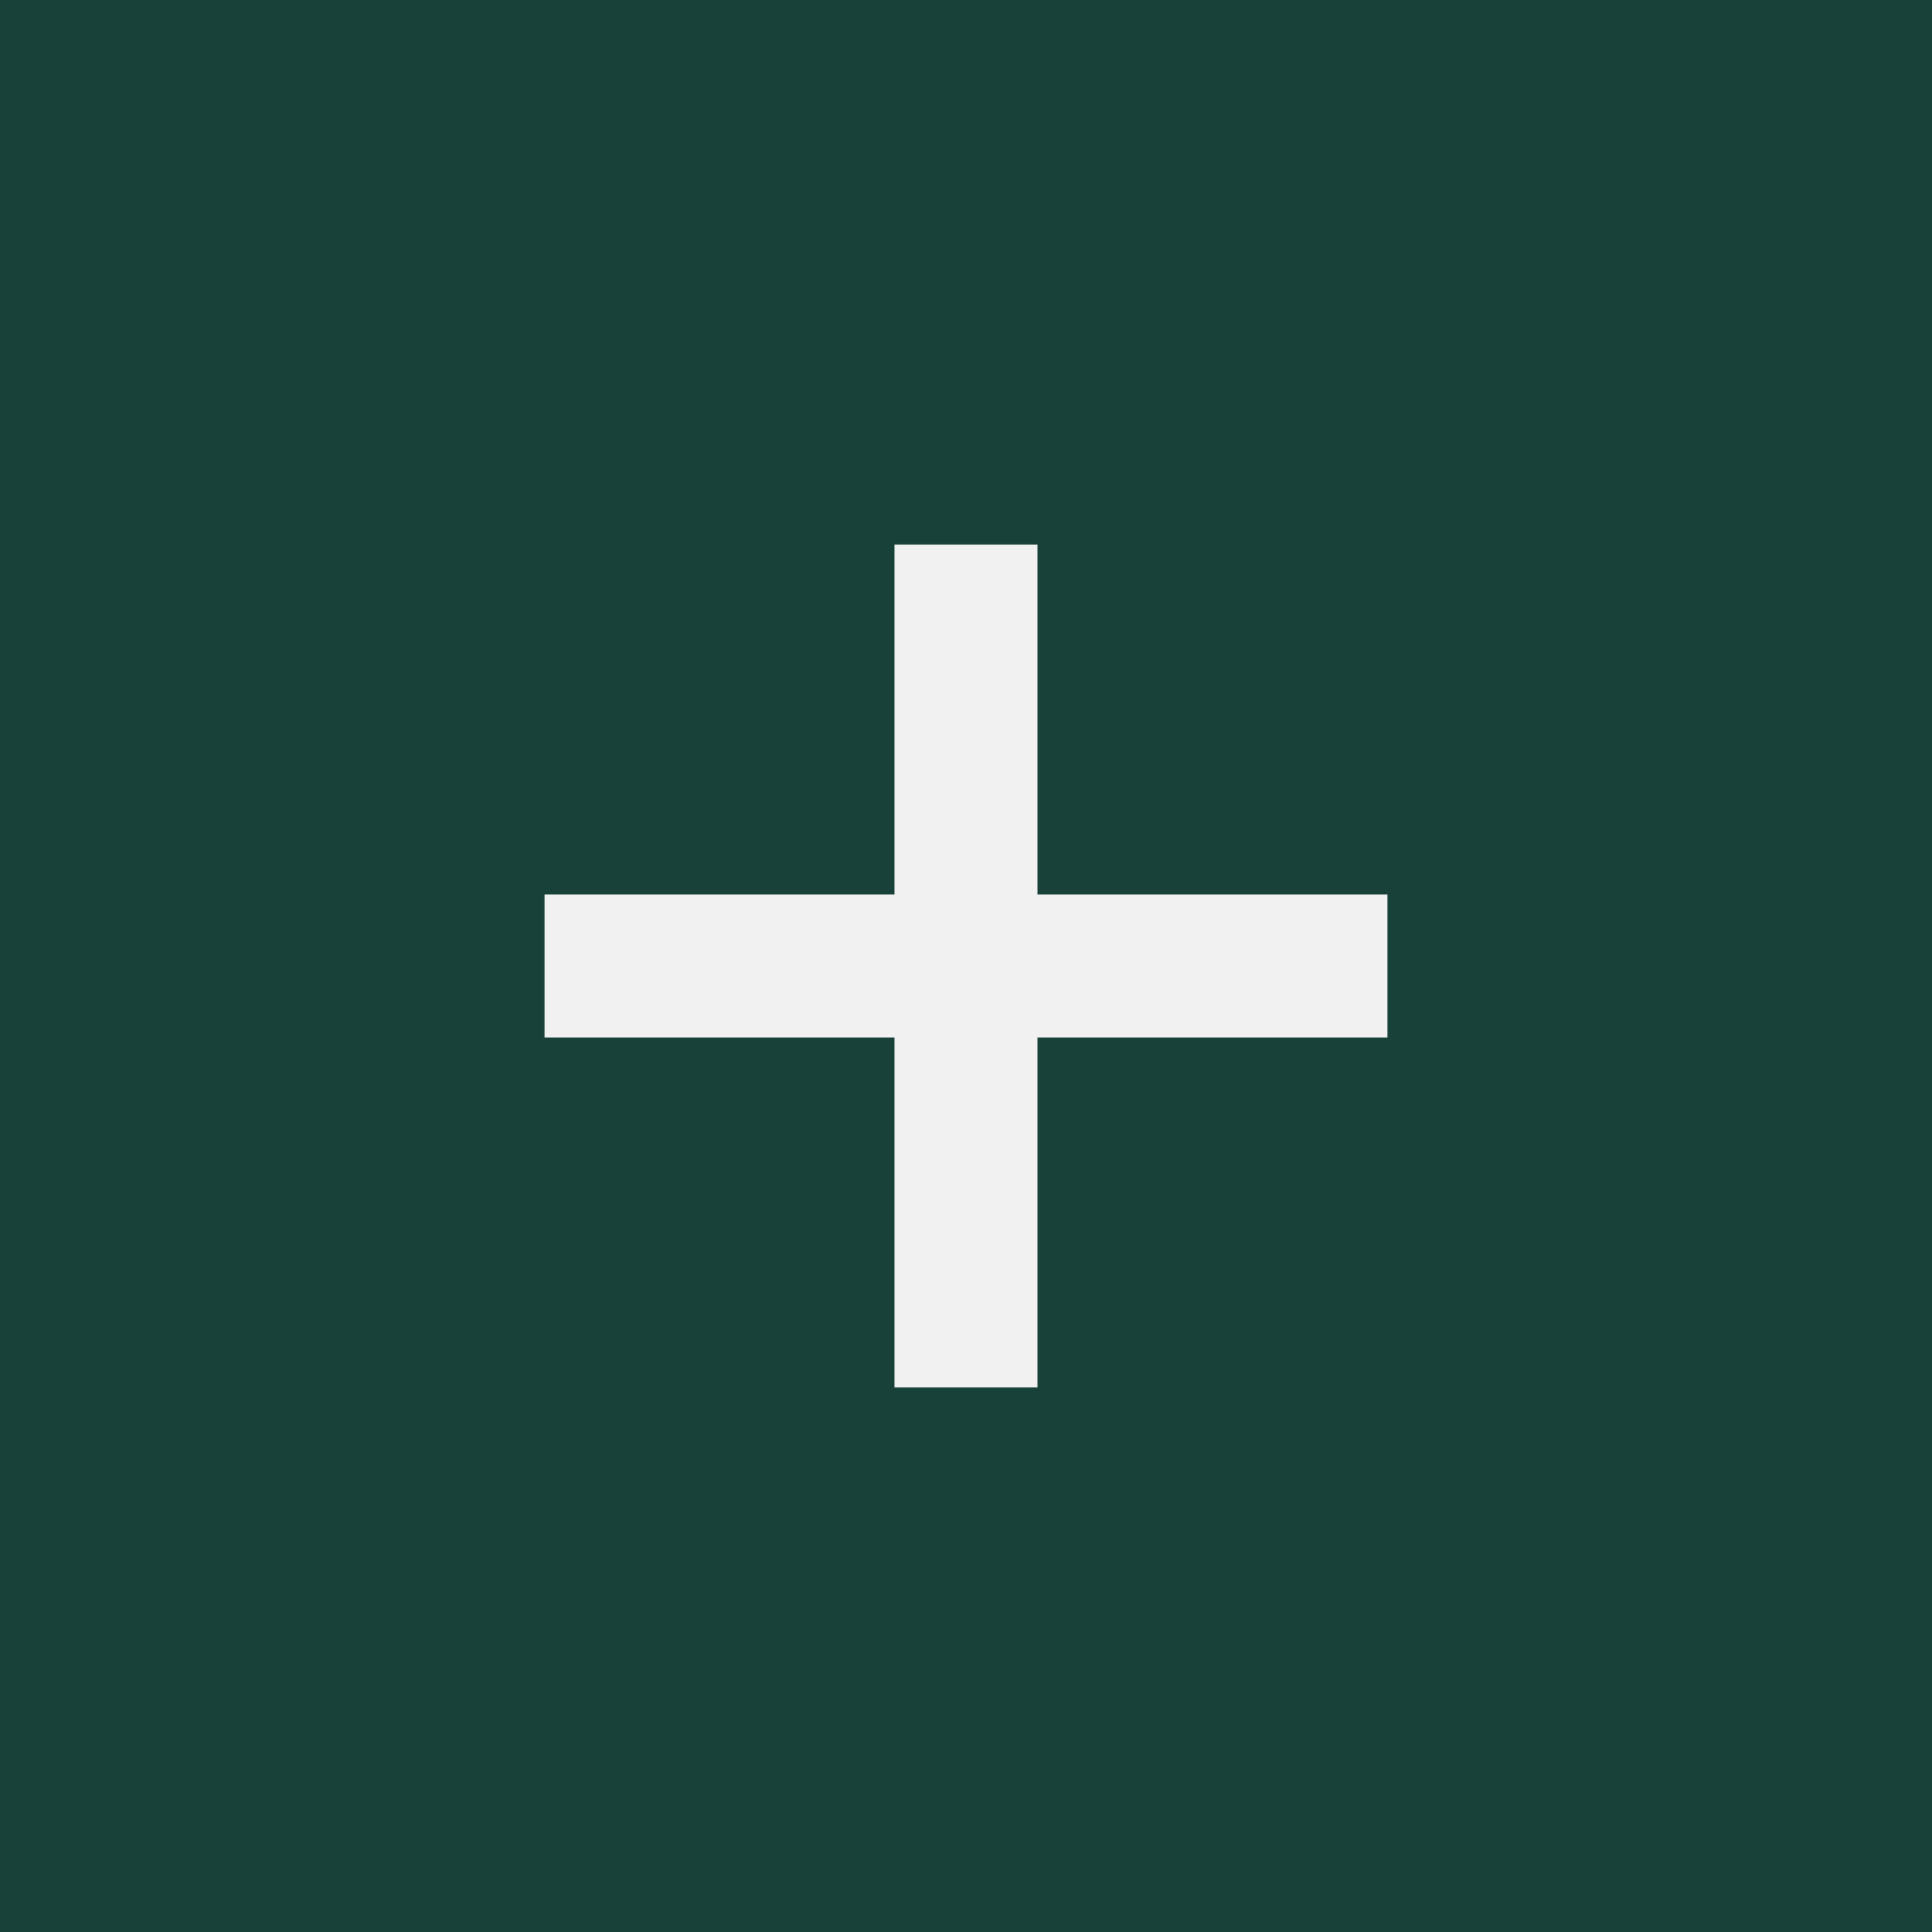
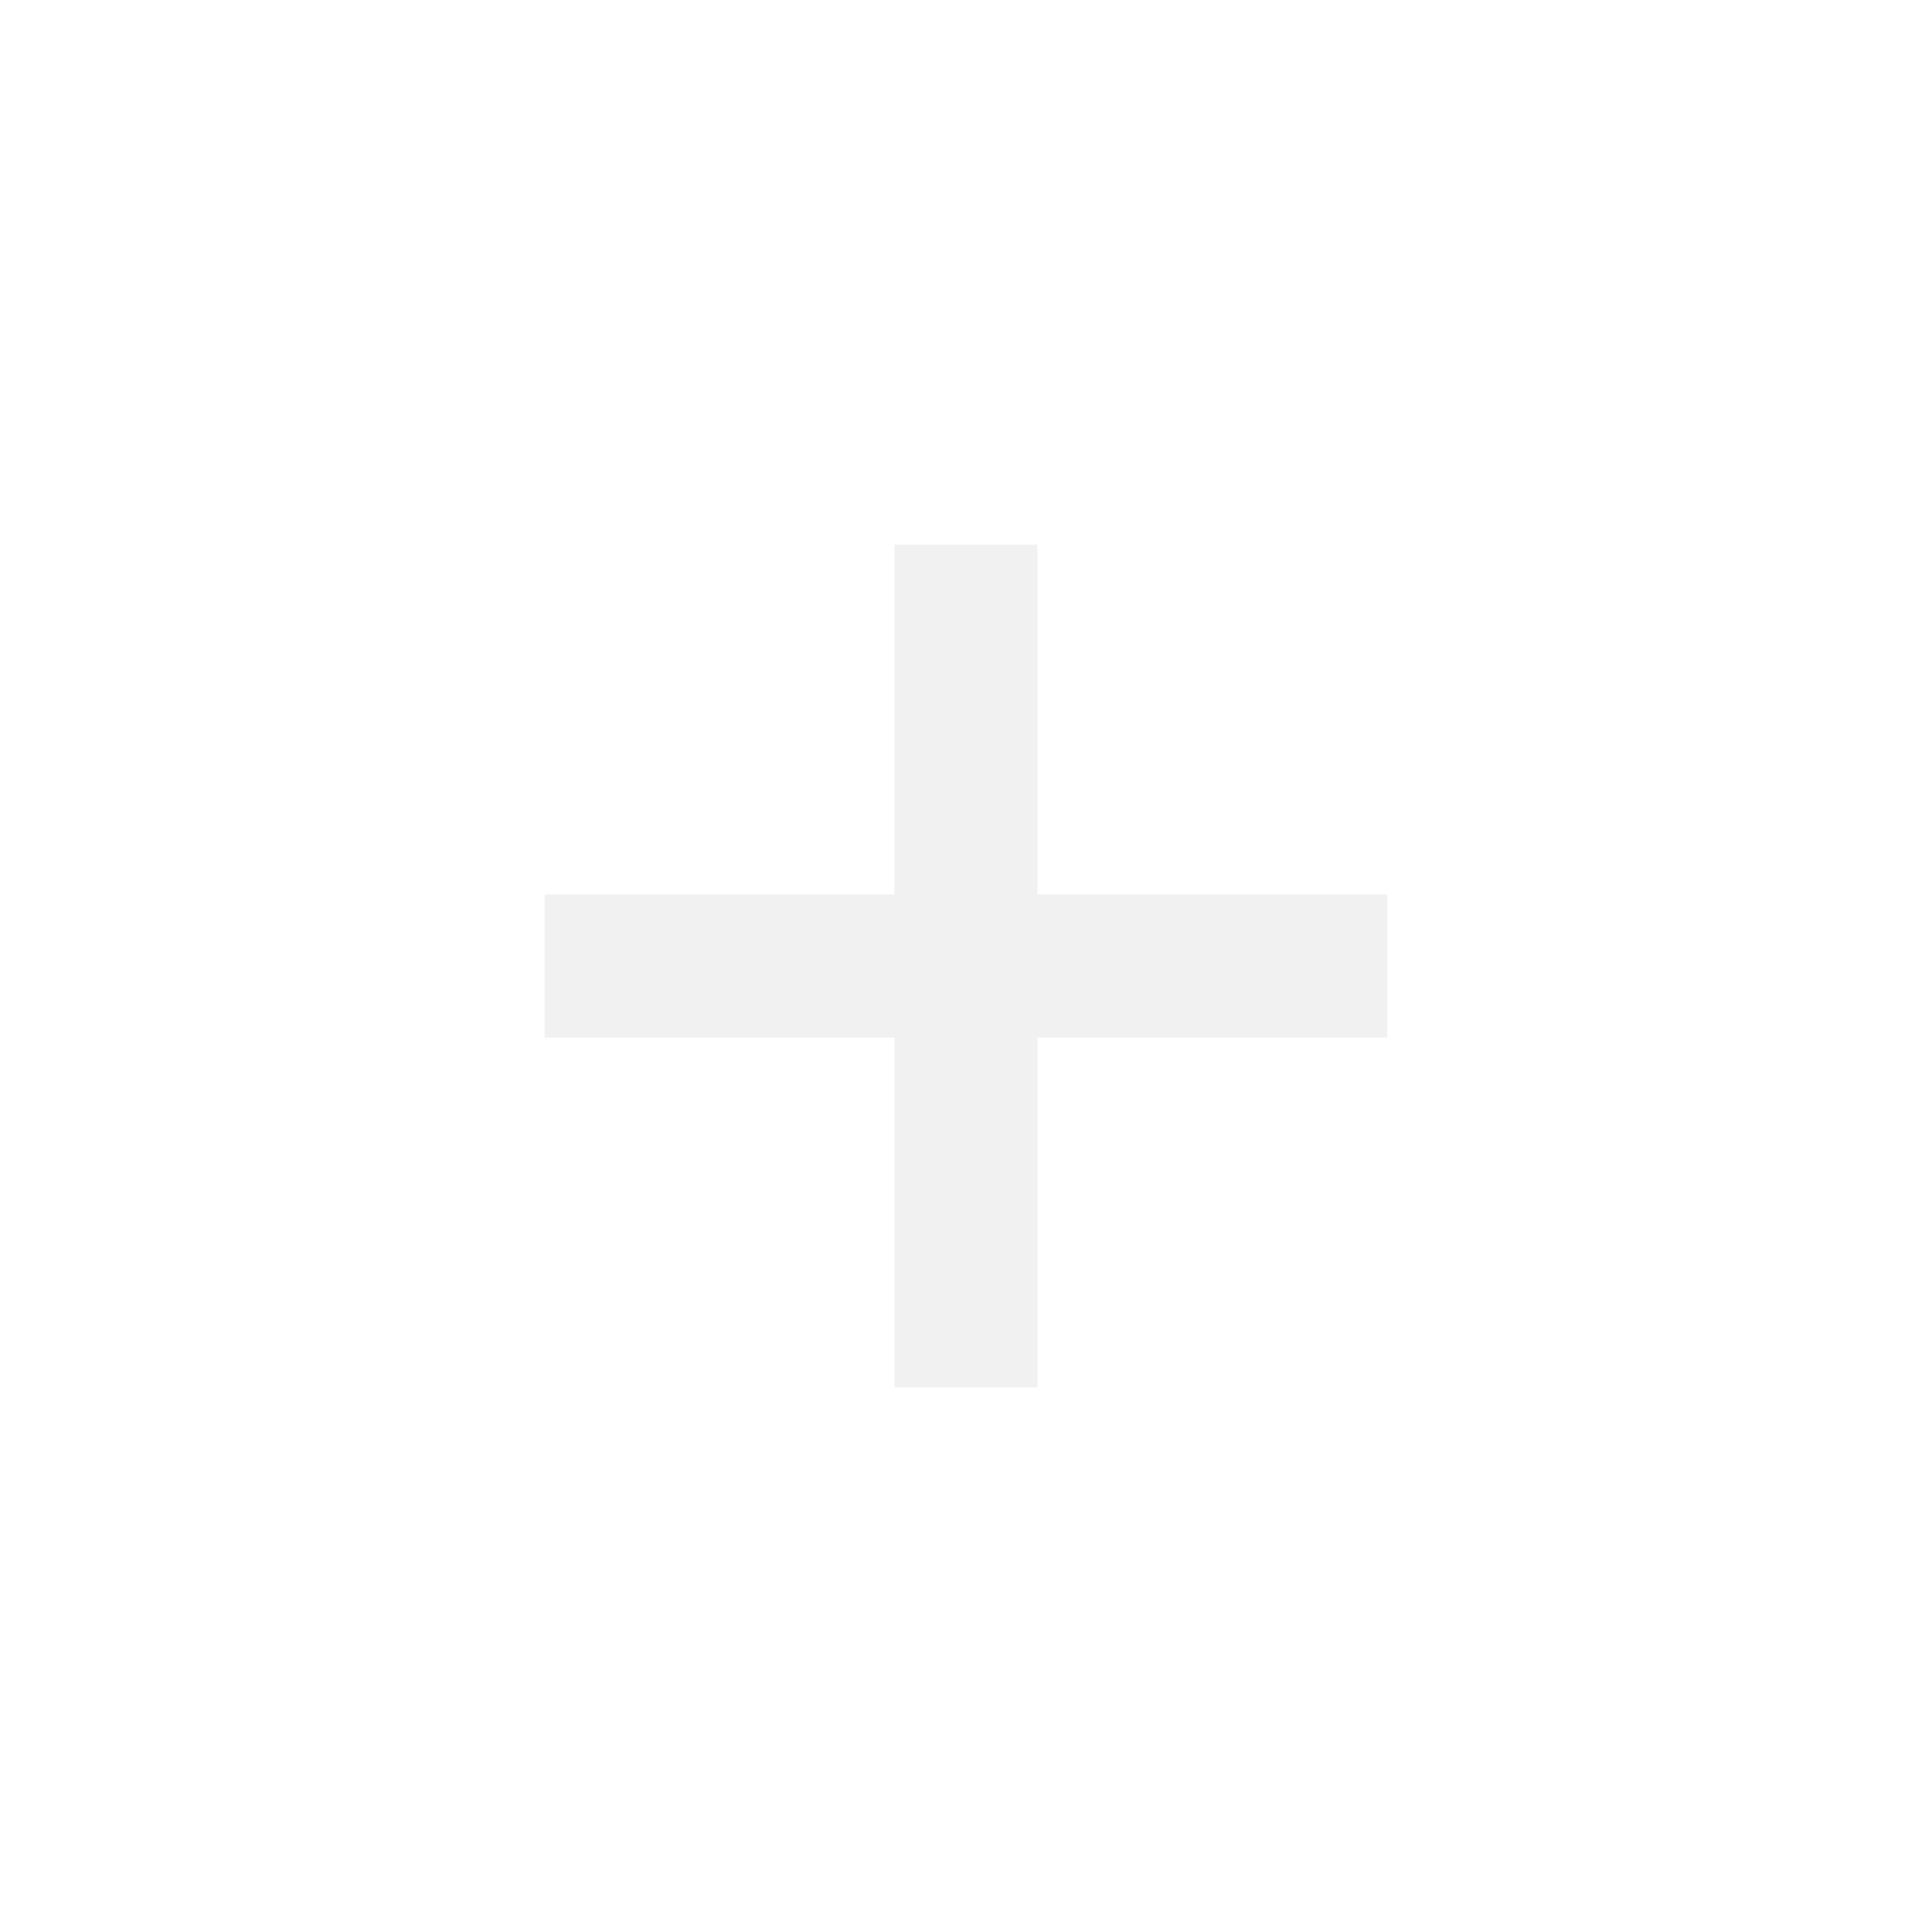
<svg xmlns="http://www.w3.org/2000/svg" width="42" height="42" viewBox="0 0 42 42" fill="none">
-   <rect width="42" height="42" fill="#18413A" />
  <path d="M19.445 30.161V11.839H22.554V30.161H19.445ZM11.839 22.555V19.445H30.161V22.555H11.839Z" fill="#F1F1F1" />
</svg>